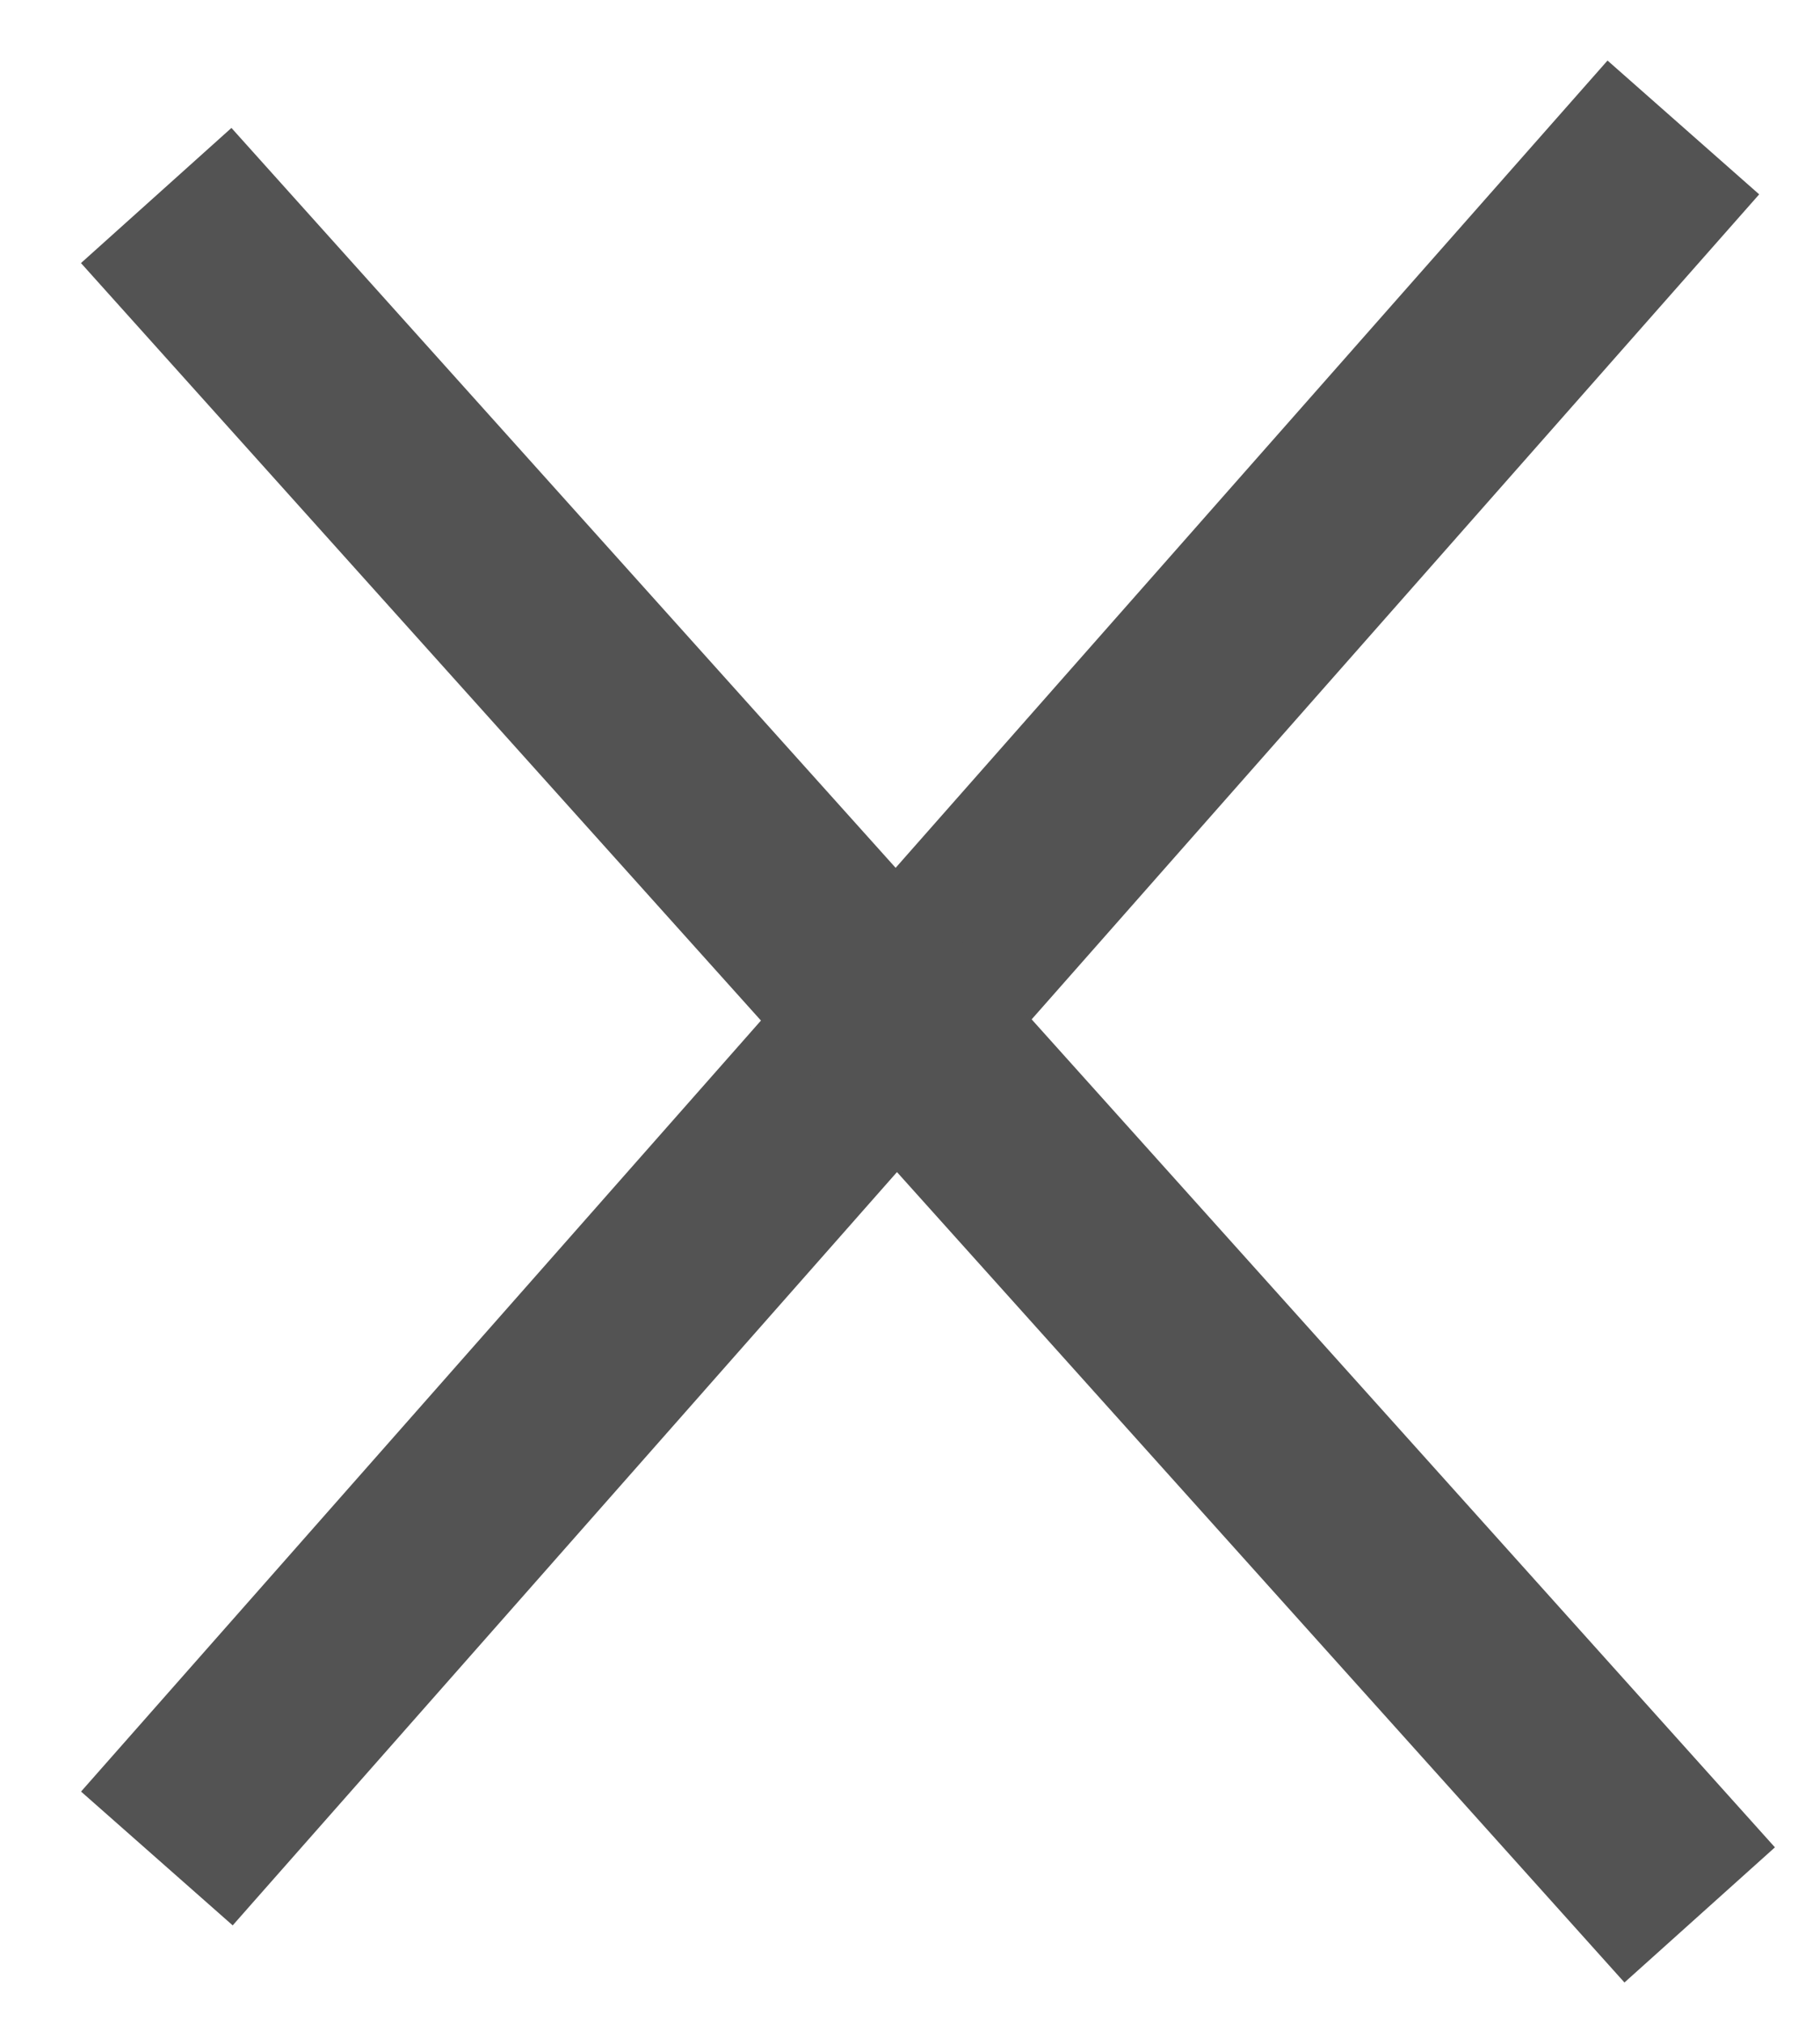
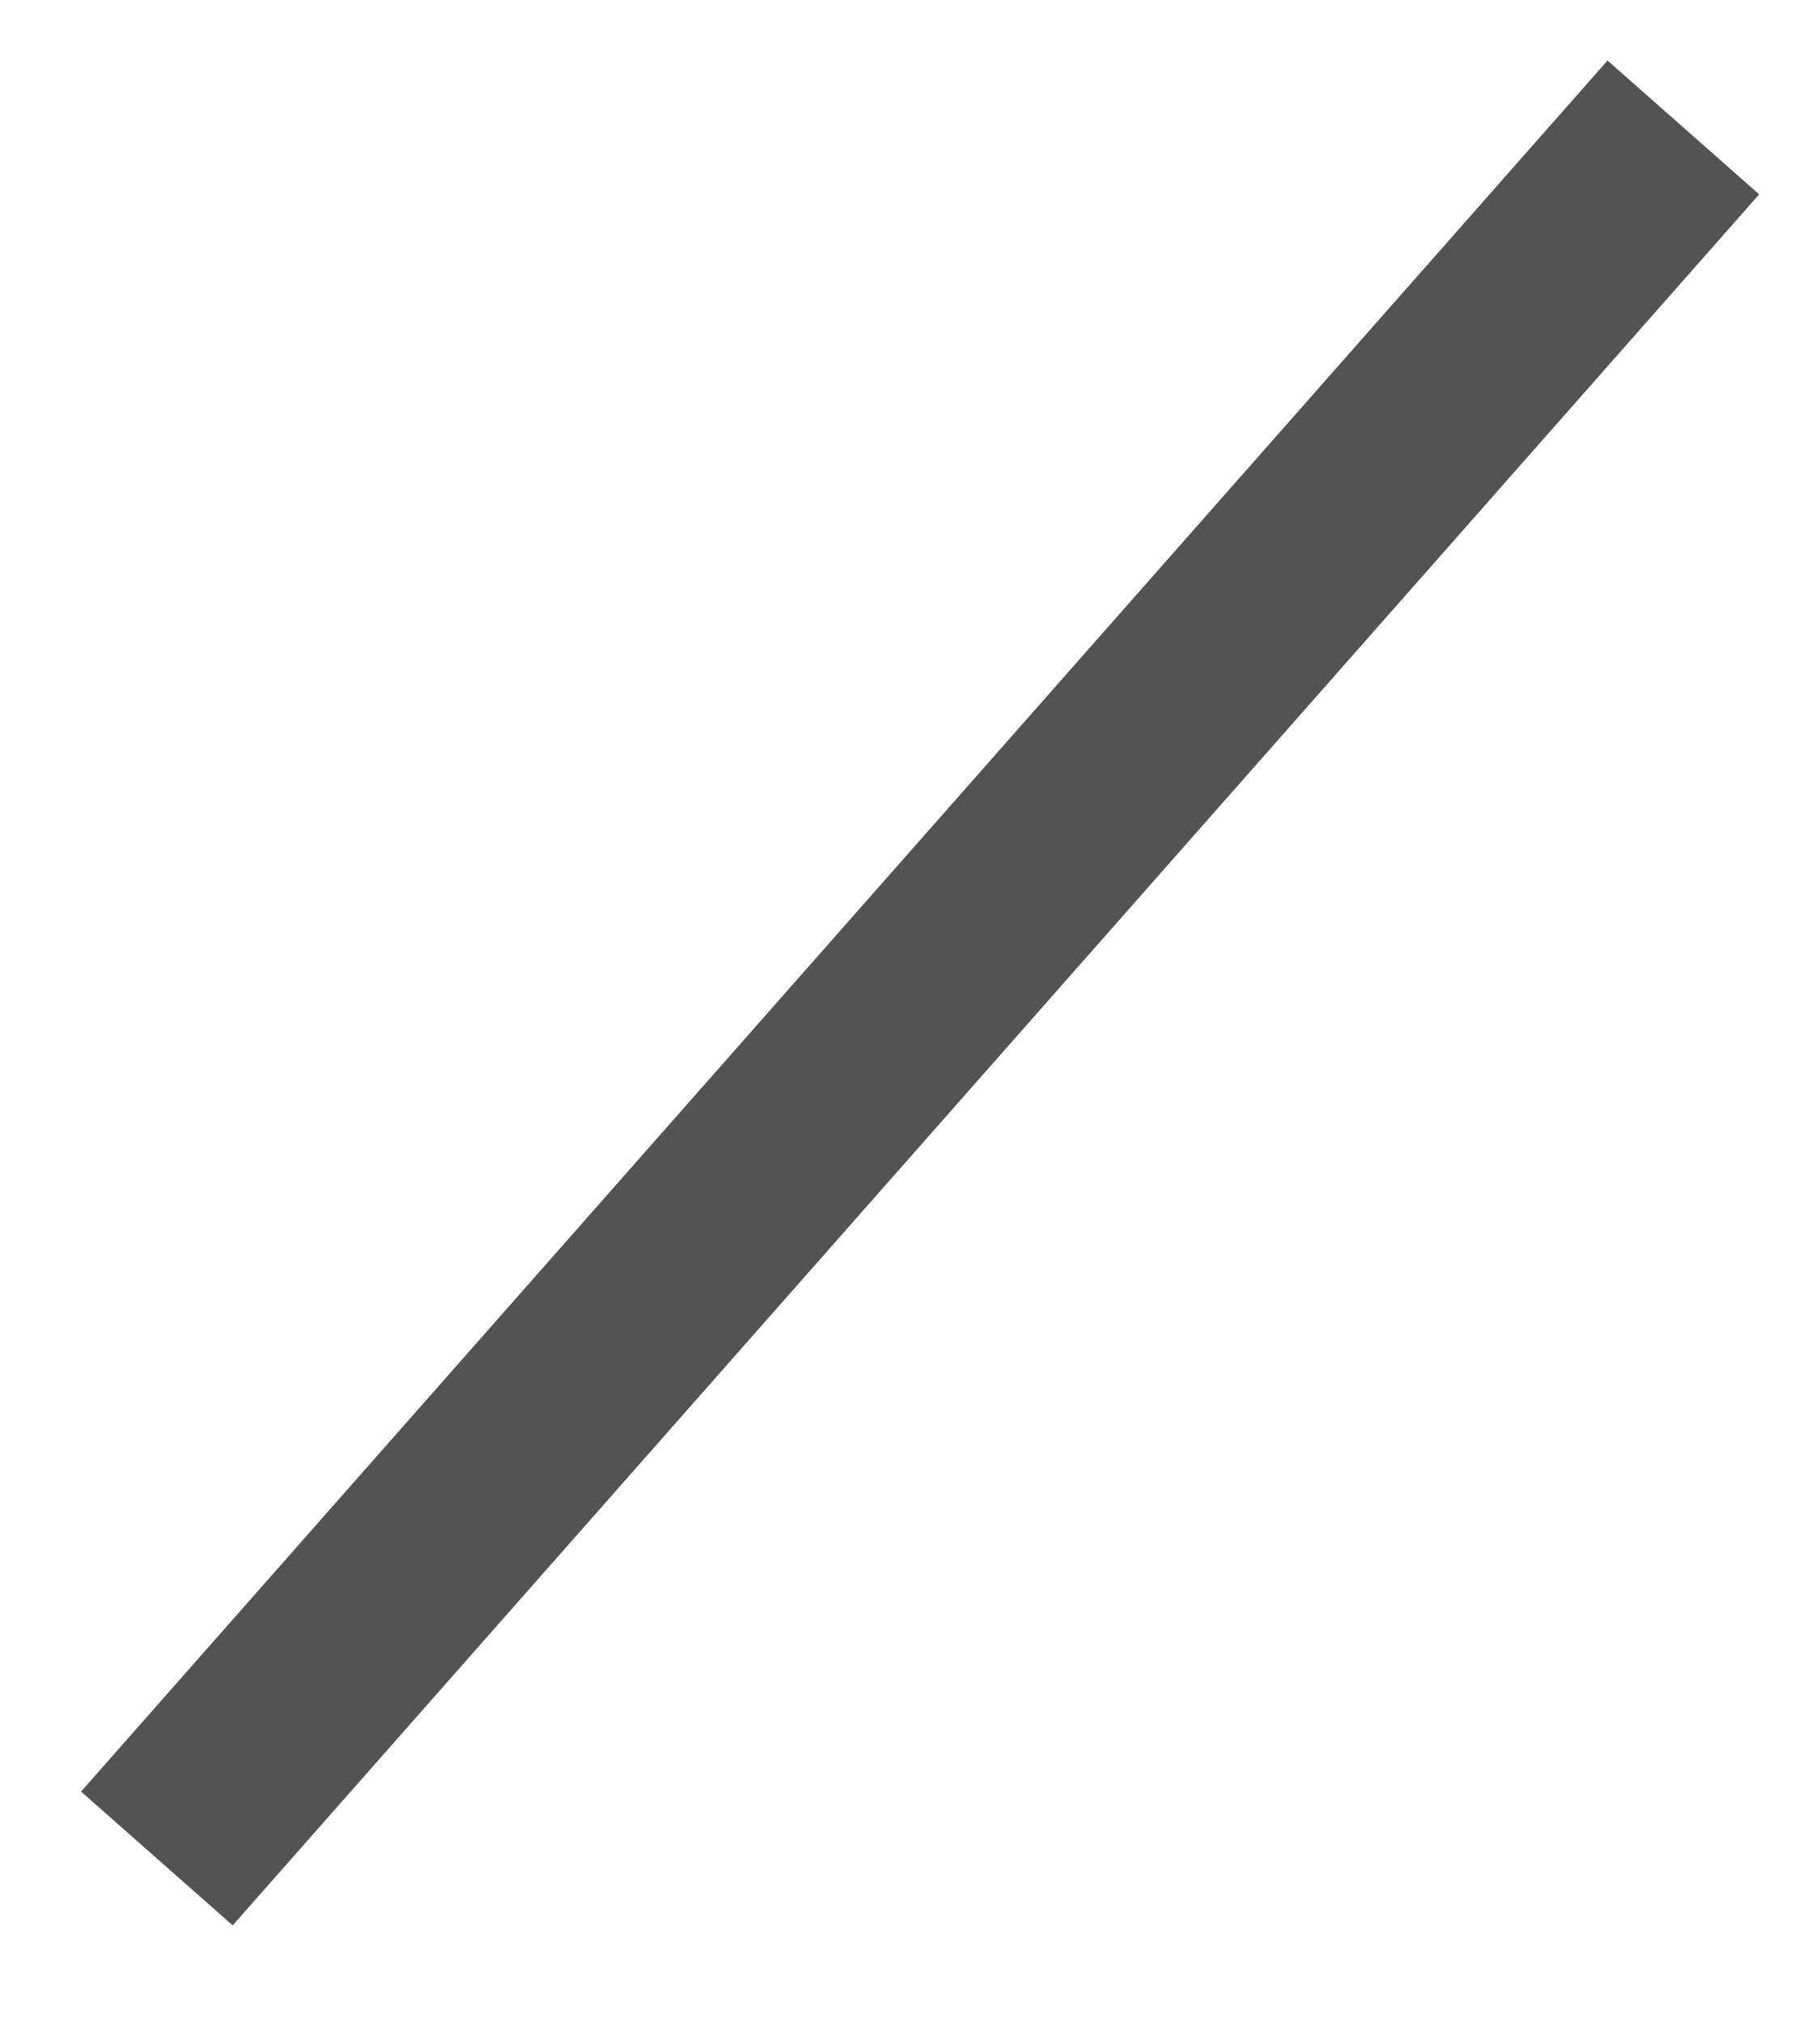
<svg xmlns="http://www.w3.org/2000/svg" width="18px" height="20px" viewBox="0 0 18 20" version="1.1">
  <title>Group 19</title>
  <desc>Created with Sketch.</desc>
  <defs />
  <g id="komponenty" stroke="none" stroke-width="1" fill="none" fill-rule="evenodd" stroke-linecap="square">
    <g id="Artboard" transform="translate(-3601, -7834)" stroke="#535353" stroke-width="2">
      <g id="ceny" transform="translate(3304.875, 7523.984)">
        <g id="COMFORT" transform="translate(190.57, 0.172)">
          <g id="Rectangle-2-Copy-6">
            <g id="Group-19" transform="translate(107.529, 311.811)">
              <path d="M14.013,0.043 L0.239,15.658" id="Line" />
-               <path d="M14.168,16.222 L0.239,0.71" id="Line" />
            </g>
          </g>
        </g>
      </g>
    </g>
  </g>
</svg>